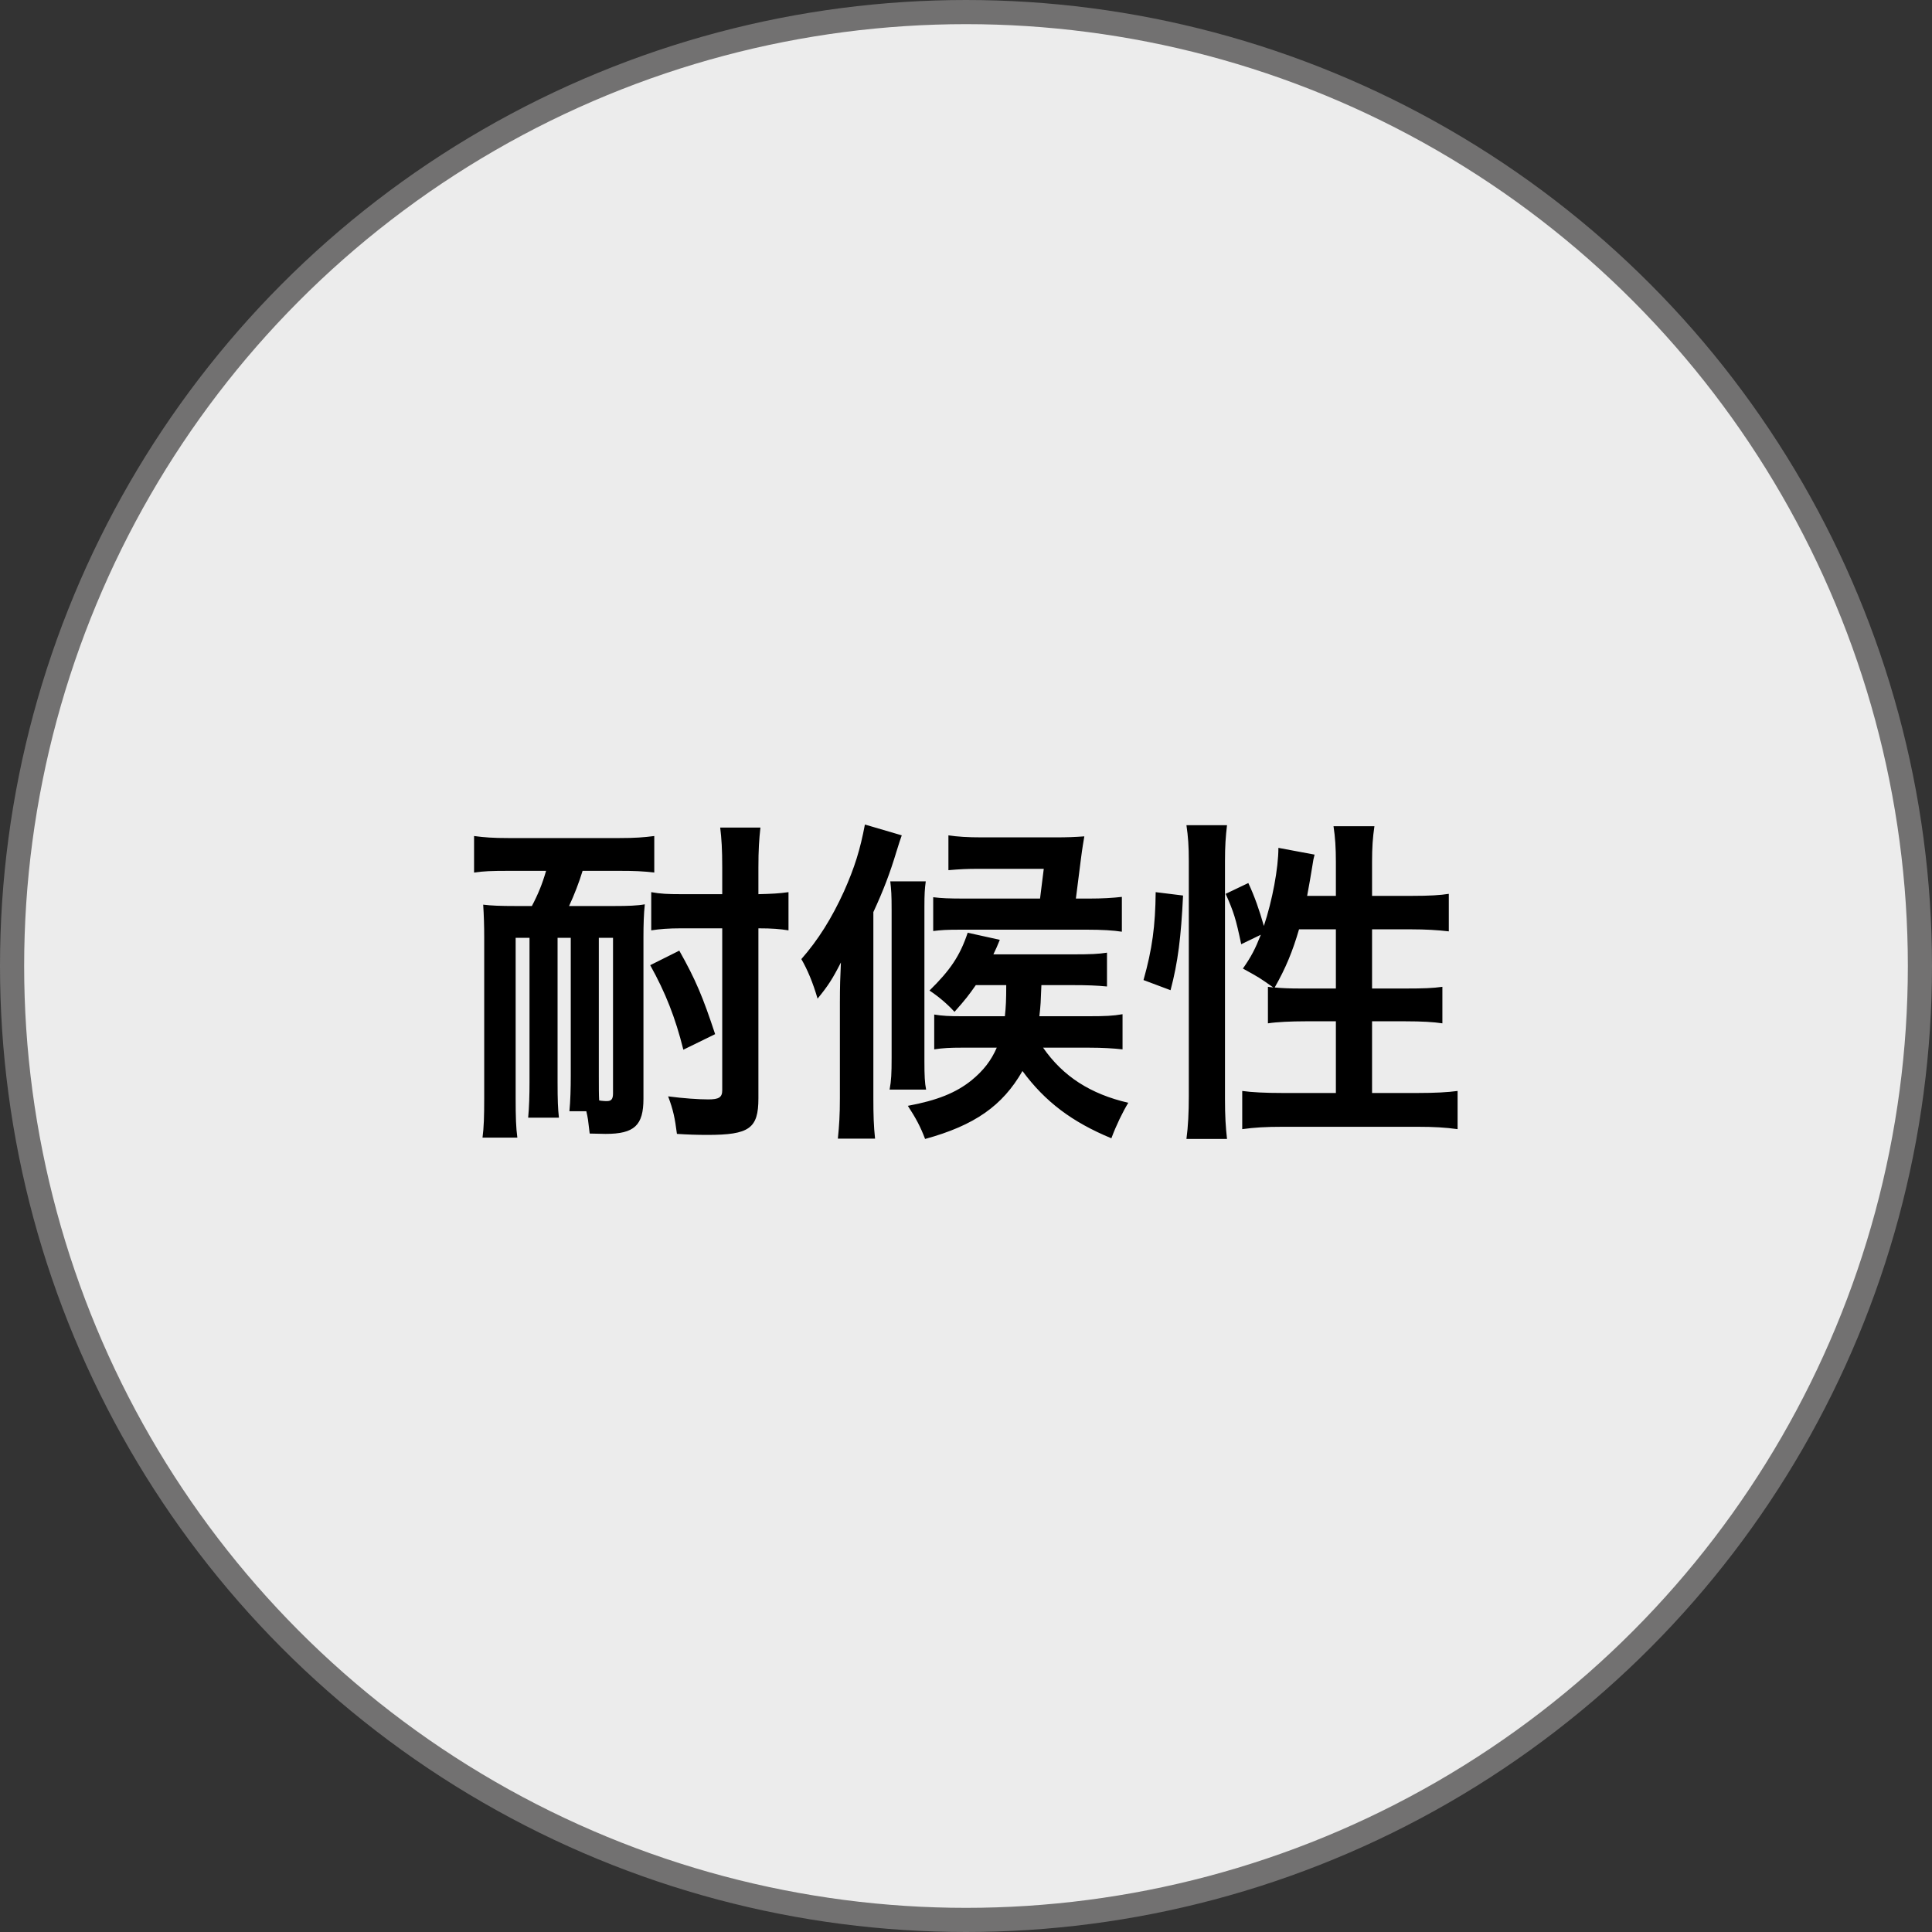
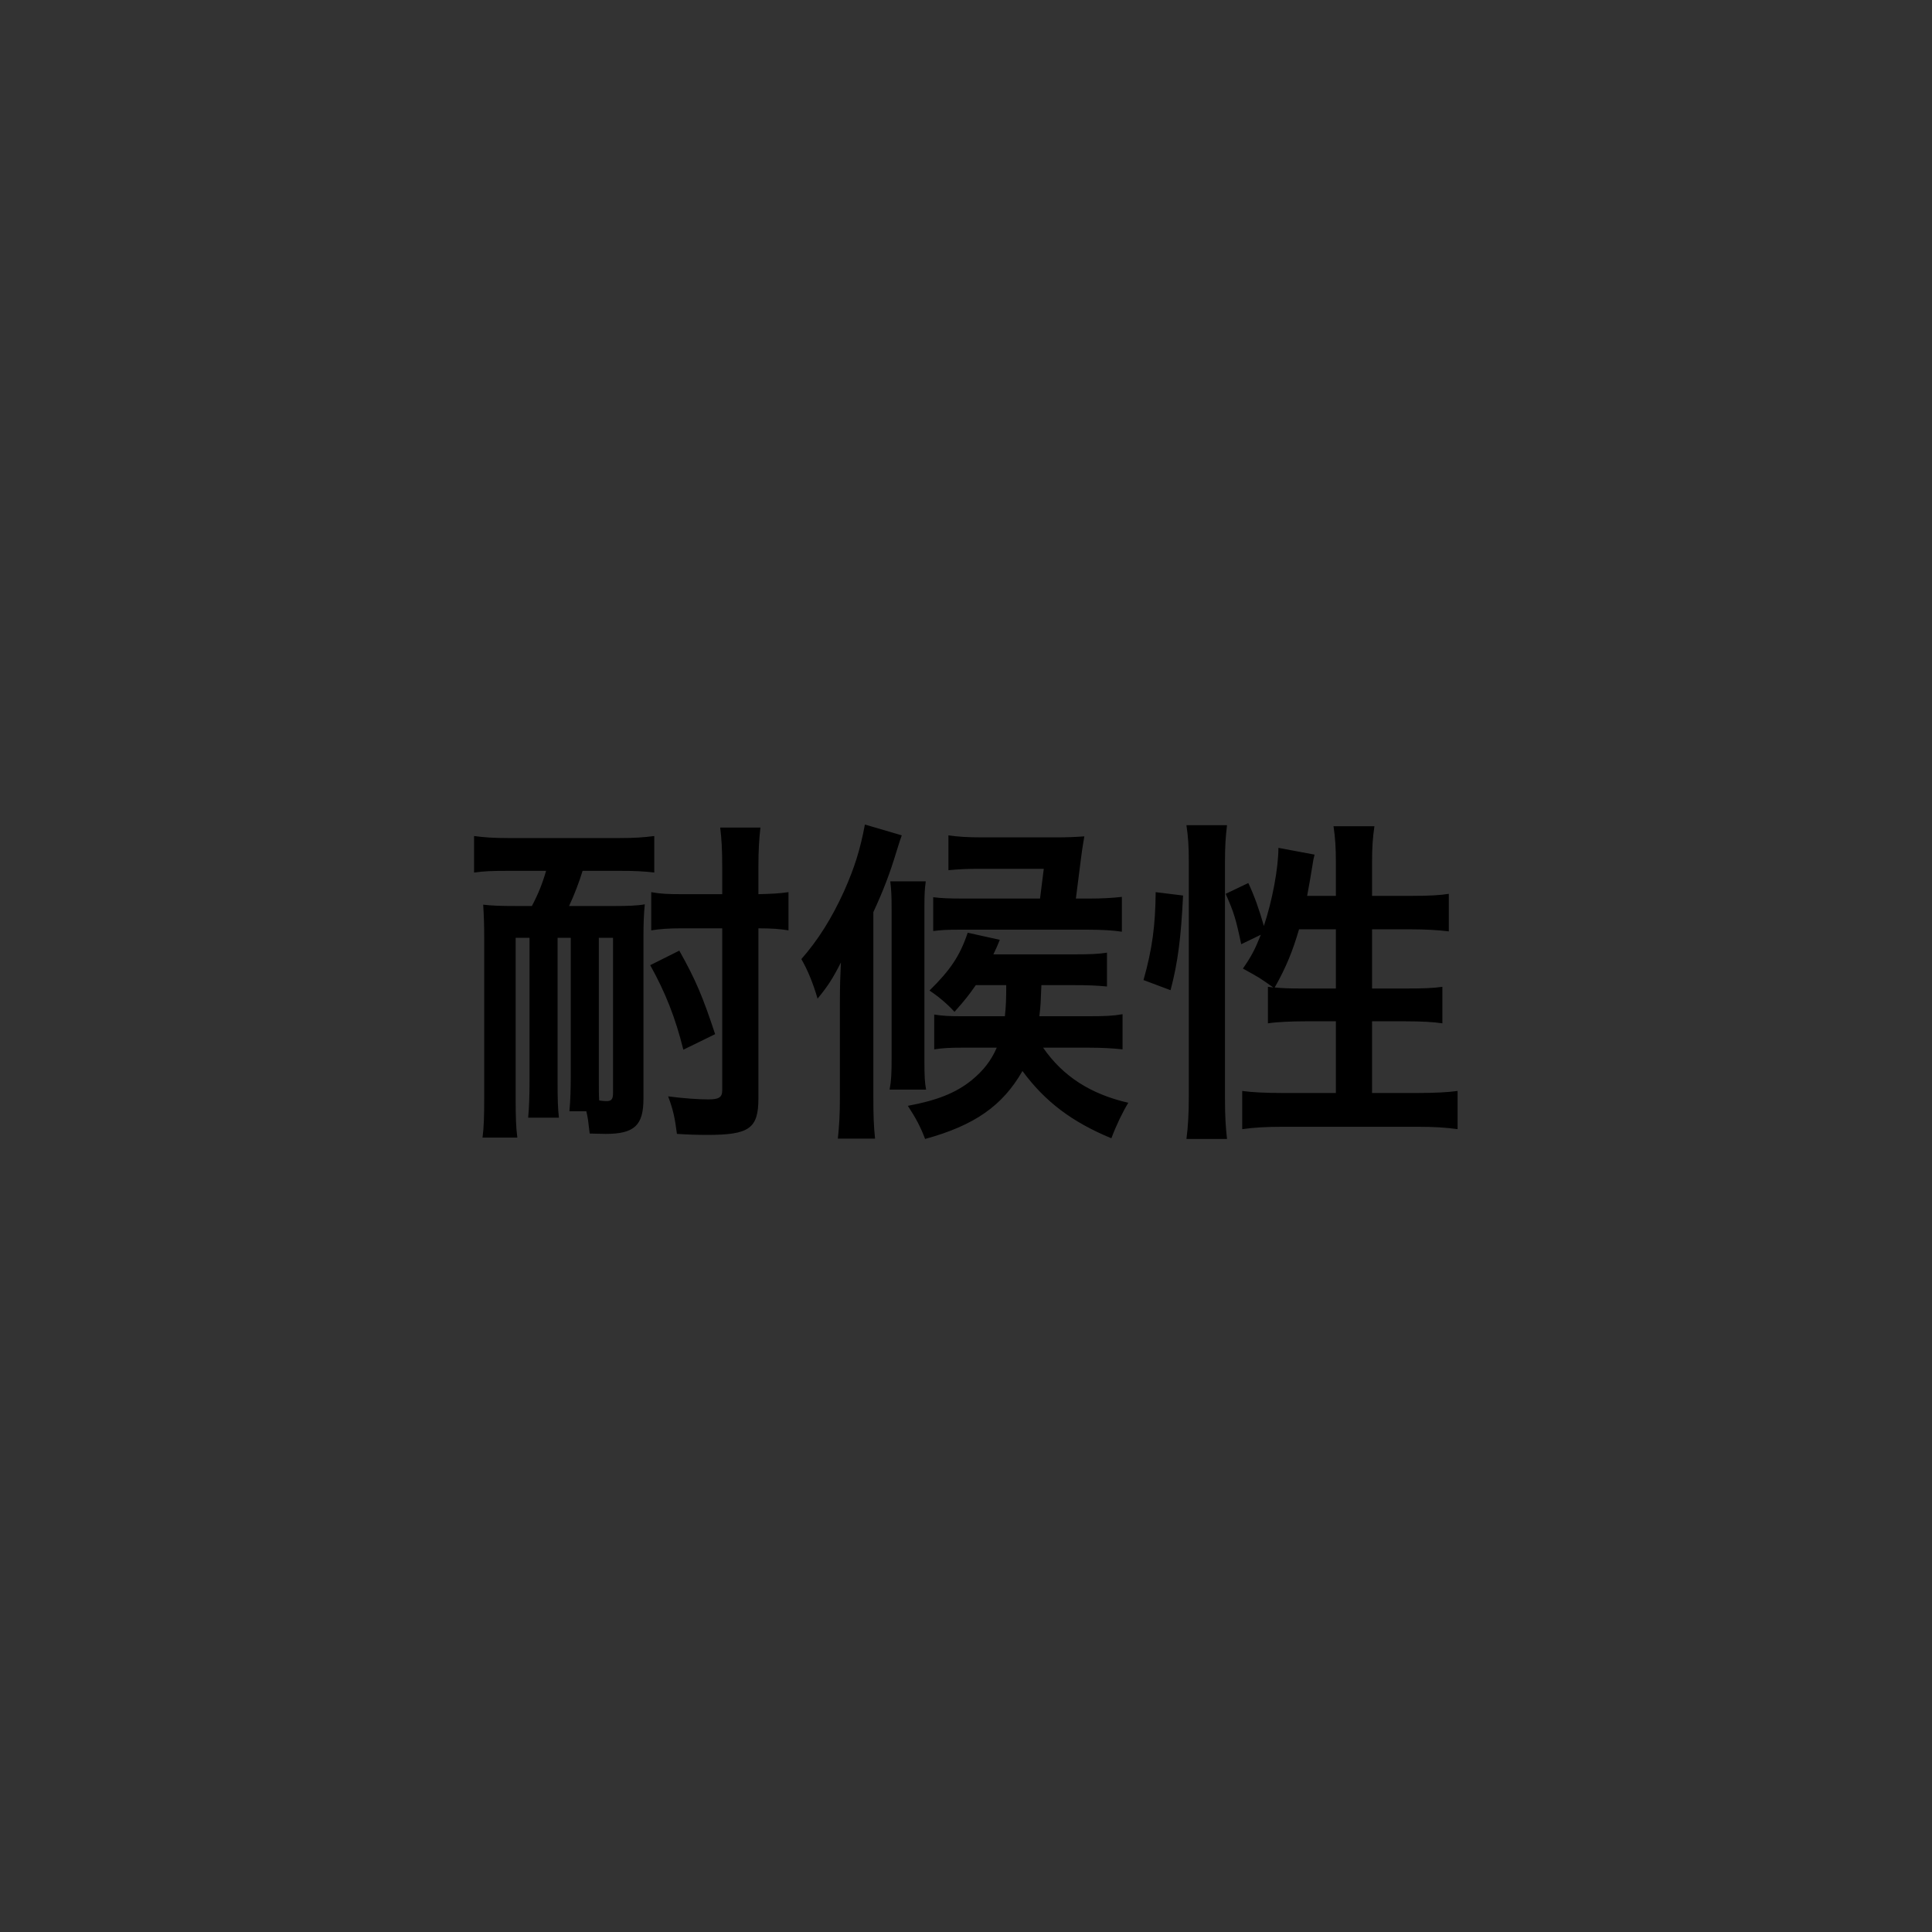
<svg xmlns="http://www.w3.org/2000/svg" width="80" height="80" viewBox="0 0 80 80" fill="none">
  <rect x="0" y="0" width="80" height="80" fill="#333333" stroke="none" />
-   <circle cx="40" cy="40" r="39.5" fill="#ECECEC" stroke="#727171" />
  <path d="M22.612 36.06H21.044C20.33 36.06 20.022 36.074 19.63 36.13V34.618C20.05 34.674 20.414 34.702 21.044 34.702H25.65C26.294 34.702 26.658 34.674 27.092 34.618V36.13C26.616 36.074 26.266 36.06 25.664 36.06H24.124C23.984 36.522 23.774 37.068 23.564 37.516H25.454C26 37.516 26.392 37.502 26.7 37.446C26.658 37.838 26.644 38.286 26.644 38.804V45.496C26.644 46.602 26.266 46.952 25.076 46.952C25.006 46.952 25.006 46.952 24.418 46.938C24.348 46.336 24.348 46.322 24.278 46.014H23.578C23.62 45.594 23.634 45.048 23.634 44.544V38.832H23.088V44.81C23.088 45.566 23.102 45.902 23.144 46.28H21.87C21.912 45.86 21.926 45.314 21.926 44.81V38.832H21.352V45.468C21.352 46.266 21.366 46.686 21.422 47.106H19.98C20.036 46.686 20.05 46.224 20.05 45.468V38.804C20.05 38.342 20.036 37.894 20.008 37.46C20.344 37.502 20.736 37.516 21.338 37.516H22.024C22.29 37.012 22.458 36.592 22.612 36.06ZM24.796 38.832V44.544C24.796 45.09 24.796 45.328 24.81 45.566L24.894 45.58C24.992 45.594 25.09 45.594 25.132 45.594C25.314 45.594 25.384 45.51 25.384 45.272V38.832H24.796ZM29.906 38.44H28.198C27.694 38.44 27.316 38.468 26.966 38.524V36.942C27.344 37.012 27.666 37.026 28.212 37.026H29.906V35.92C29.906 35.164 29.878 34.73 29.822 34.268H31.488C31.432 34.758 31.404 35.192 31.404 35.92V37.026C31.95 37.012 32.258 36.998 32.65 36.942V38.524C32.3 38.468 31.978 38.44 31.404 38.44V45.482C31.404 46.728 31.026 46.994 29.29 46.994C28.856 46.994 28.464 46.98 28.03 46.952C27.946 46.294 27.876 45.958 27.666 45.398C28.31 45.482 28.926 45.524 29.332 45.524C29.766 45.524 29.906 45.44 29.906 45.146V38.44ZM29.612 42.822L28.296 43.466C27.96 42.122 27.554 41.1 26.924 39.966L28.128 39.364C28.814 40.582 29.108 41.296 29.612 42.822ZM41.666 40.792H40.406C40.112 41.212 39.972 41.394 39.524 41.898C39.216 41.562 38.866 41.268 38.488 41.016C39.342 40.176 39.748 39.588 40.07 38.622L41.4 38.916C41.288 39.196 41.246 39.28 41.134 39.518H44.438C45.138 39.518 45.488 39.504 45.838 39.448V40.848C45.404 40.806 45.012 40.792 44.438 40.792H43.122C43.094 41.492 43.094 41.604 43.038 42.08H45.096C45.754 42.08 46.09 42.066 46.482 41.996V43.452C46.104 43.41 45.656 43.382 45.096 43.382H43.192C44.018 44.572 45.152 45.3 46.72 45.664C46.496 46.028 46.216 46.602 46.02 47.134C44.396 46.462 43.276 45.622 42.338 44.348C41.512 45.79 40.35 46.602 38.306 47.162C38.11 46.644 37.928 46.308 37.592 45.79C38.796 45.566 39.58 45.258 40.238 44.726C40.714 44.334 41.036 43.928 41.274 43.382H39.818C39.342 43.382 39.048 43.396 38.684 43.452V42.01C39.02 42.066 39.314 42.08 39.818 42.08H41.61C41.652 41.688 41.666 41.408 41.666 40.792ZM43.066 37.208L43.22 35.976H40.518C40.028 35.976 39.762 35.99 39.272 36.032V34.59C39.65 34.646 40.056 34.674 40.672 34.674H43.682C44.214 34.674 44.508 34.66 44.9 34.632C44.872 34.8 44.816 35.108 44.76 35.556L44.55 37.208H45.096C45.642 37.208 46.09 37.18 46.454 37.138V38.58C46.09 38.524 45.642 38.496 44.998 38.496H39.804C39.16 38.496 38.992 38.51 38.642 38.552V37.152C38.992 37.194 39.272 37.208 39.986 37.208H43.066ZM34.778 45.468V41.52C34.778 40.834 34.792 40.47 34.82 39.854C34.47 40.54 34.288 40.82 33.854 41.352C33.658 40.68 33.434 40.148 33.182 39.714C33.882 38.916 34.442 38.02 34.946 36.914C35.394 35.906 35.618 35.178 35.814 34.142L37.34 34.59C37.27 34.786 37.242 34.87 37.116 35.276C36.85 36.158 36.584 36.858 36.164 37.768V45.468C36.164 46.182 36.178 46.616 36.234 47.148H34.694C34.75 46.602 34.778 46.168 34.778 45.468ZM36.864 36.494H38.334C38.292 36.802 38.278 37.026 38.278 37.53V43.942C38.278 44.544 38.292 44.838 38.348 45.118H36.836C36.906 44.754 36.92 44.446 36.92 43.802V37.67C36.92 37.068 36.906 36.844 36.864 36.494ZM54.126 37.096H55.316V35.696C55.316 35.108 55.288 34.674 55.218 34.212H56.912C56.842 34.688 56.814 35.08 56.814 35.696V37.096H58.452C59.194 37.096 59.642 37.068 59.992 37.012V38.566C59.53 38.51 59.012 38.482 58.466 38.482H56.814V40.932H58.214C58.928 40.932 59.334 40.918 59.726 40.862V42.374C59.362 42.318 58.872 42.29 58.2 42.29H56.814V45.258H58.718C59.404 45.258 59.95 45.23 60.356 45.174V46.756C59.866 46.686 59.362 46.658 58.718 46.658H53.09C52.432 46.658 51.928 46.686 51.438 46.756V45.174C51.83 45.23 52.404 45.258 53.09 45.258H55.316V42.29H54.056C53.454 42.29 52.866 42.318 52.502 42.374V40.862C52.6 40.876 52.628 40.876 52.726 40.89C52.152 40.484 52.152 40.484 51.466 40.106C51.816 39.602 51.97 39.308 52.208 38.706L51.396 39.098C51.172 38.034 51.088 37.768 50.752 37.012L51.69 36.564C51.942 37.096 52.152 37.698 52.334 38.342C52.684 37.292 52.936 35.948 52.936 35.108L54.434 35.388C54.392 35.542 54.378 35.612 54.336 35.892C54.294 36.158 54.196 36.732 54.126 37.096ZM55.316 38.482H53.79C53.524 39.392 53.244 40.078 52.782 40.89C53.09 40.918 53.398 40.932 53.846 40.932H55.316V38.482ZM48.47 41.002L47.35 40.582C47.714 39.294 47.84 38.328 47.854 36.942L48.988 37.082C48.904 38.804 48.778 39.84 48.47 41.002ZM50.808 47.162H49.128C49.198 46.644 49.226 46.056 49.226 45.398V35.654C49.226 35.038 49.198 34.646 49.128 34.17H50.808C50.752 34.646 50.724 35.024 50.724 35.654V45.51C50.724 46.224 50.752 46.658 50.808 47.162Z" fill="black" />
</svg>